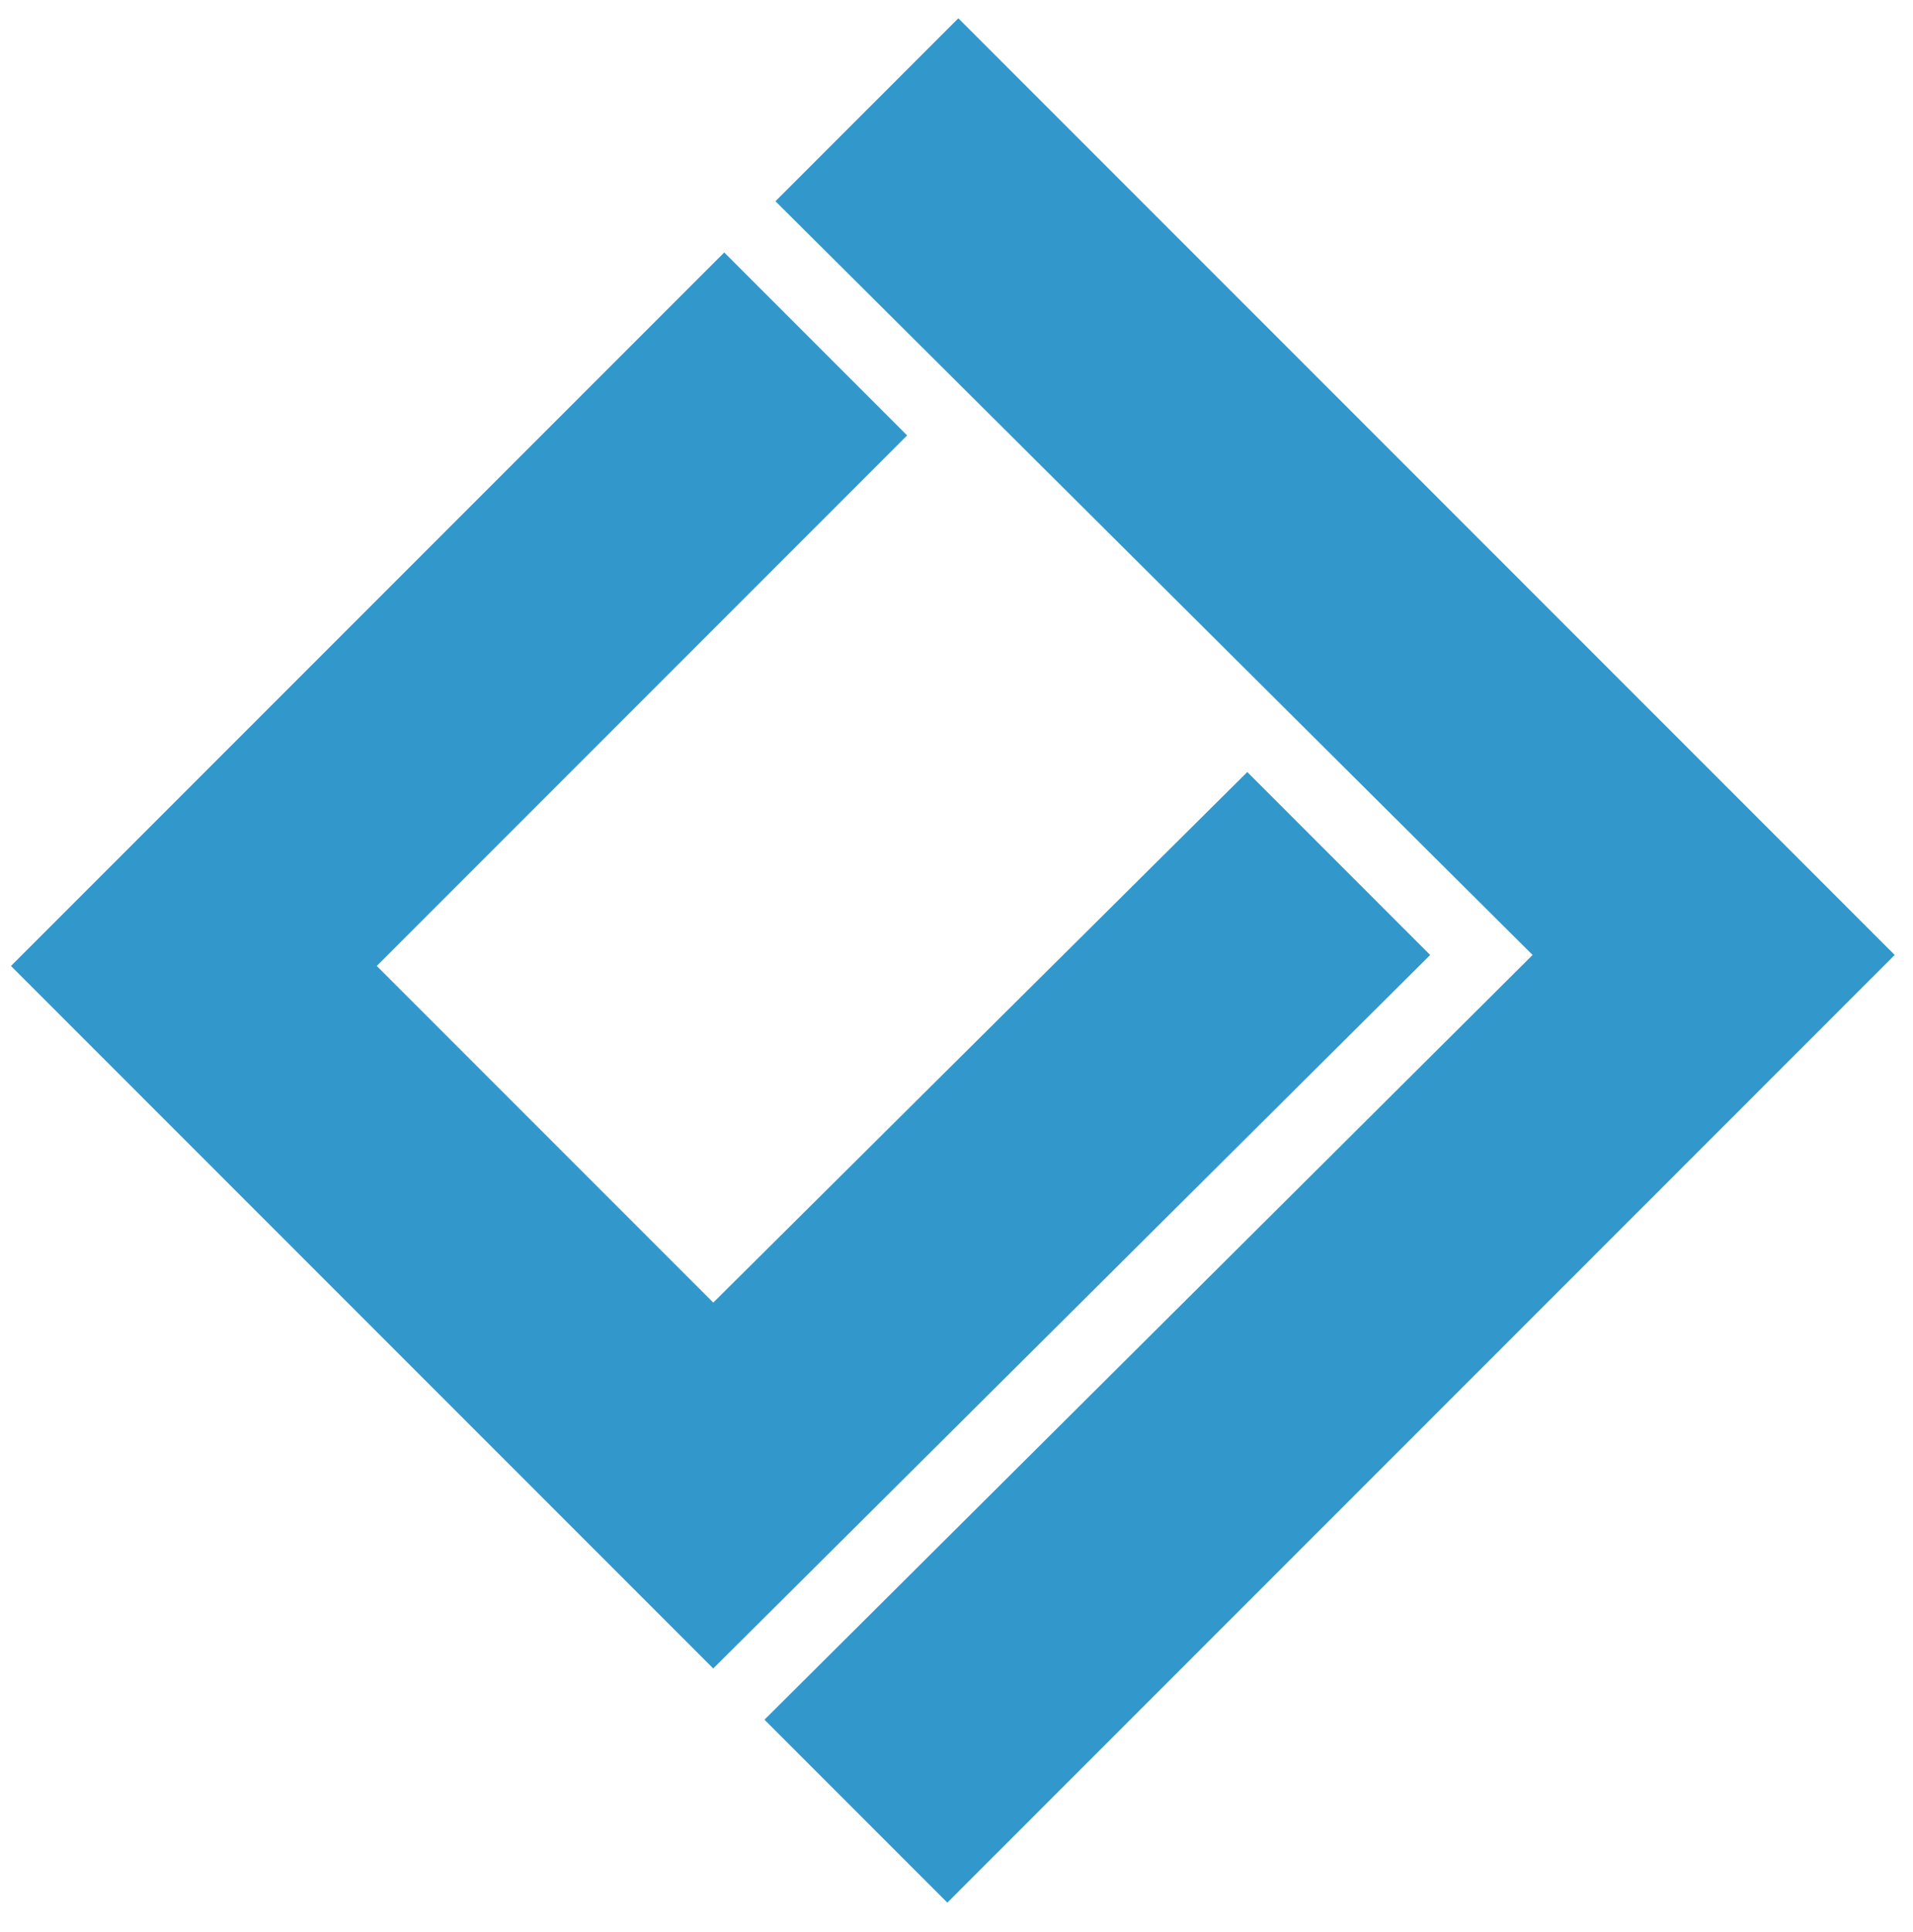
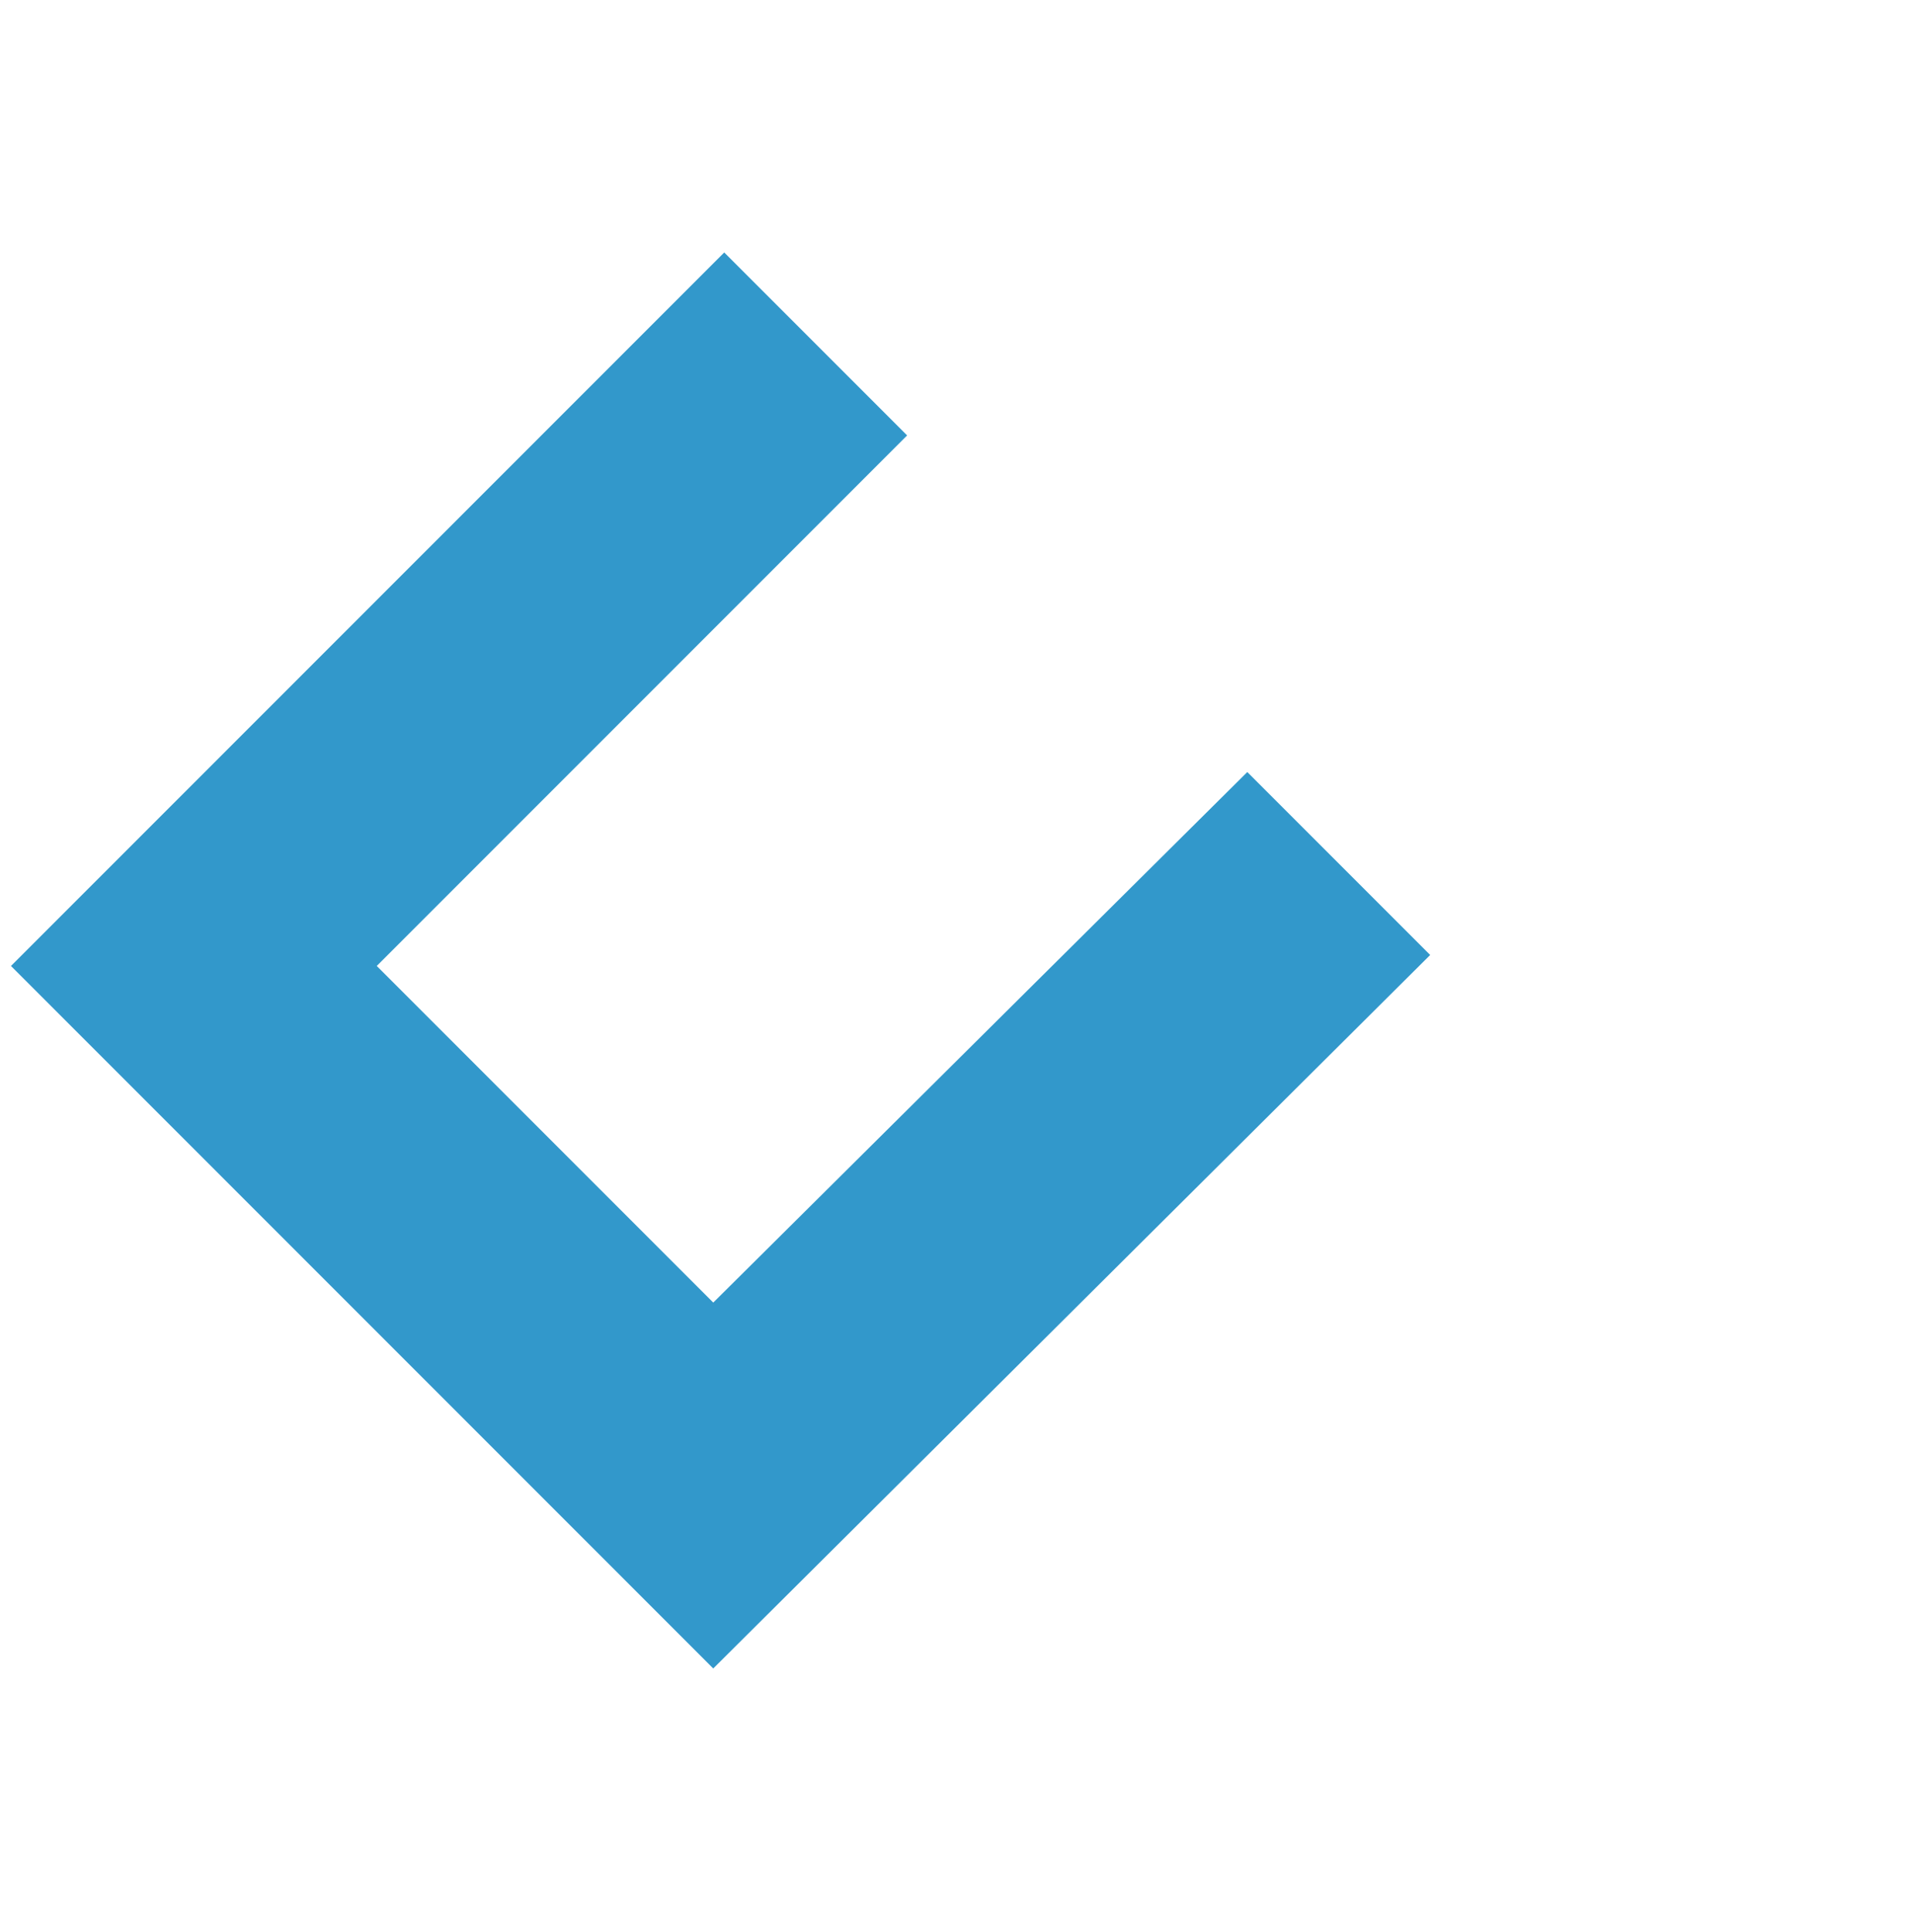
<svg xmlns="http://www.w3.org/2000/svg" version="1.1" id="chanz-logo" x="0px" y="0px" viewBox="0 0 52.3 52.8" style="enable-background:new 0 0 263.3 52.8;" xml:space="preserve">
  <style type="text/css">
	.st0{fill:#3298CB;}
</style>
  <g id="Layer_x0020_1">
    <g id="_1576861847760">
      <polygon class="st0" points="19.5,45.6 19.6,45.5 39.1,26.1 34.1,21.1 19.5,35.6 10.3,26.4 24.8,11.9 19.8,6.9 5.3,21.4 5.3,21.4    0.3,26.4 0.3,26.4 0.3,26.4 14.5,40.6   " />
-       <polygon class="st0" points="46.8,21.1 26.2,0.5 21.2,5.5 41.9,26.1 20.9,47 25.9,52 46.8,31.1 51.8,26.1   " />
    </g>
  </g>
</svg>